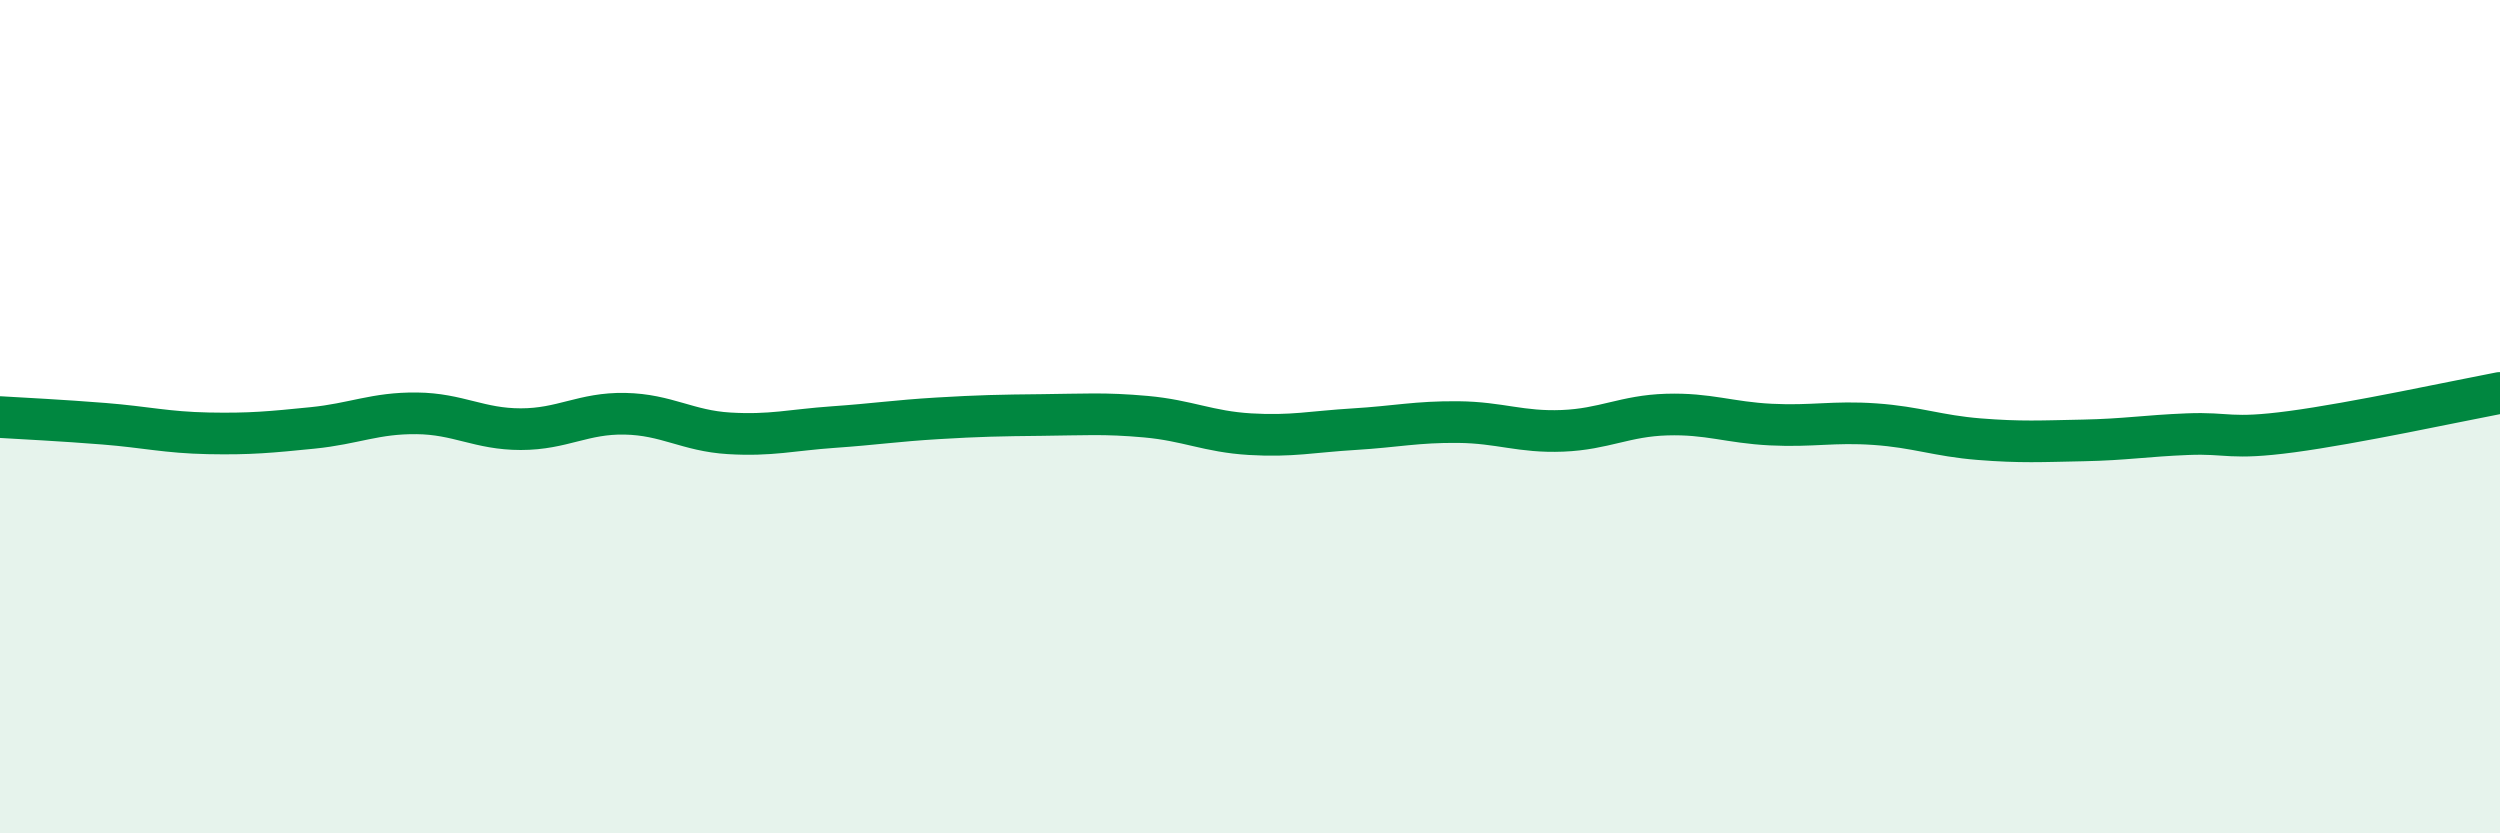
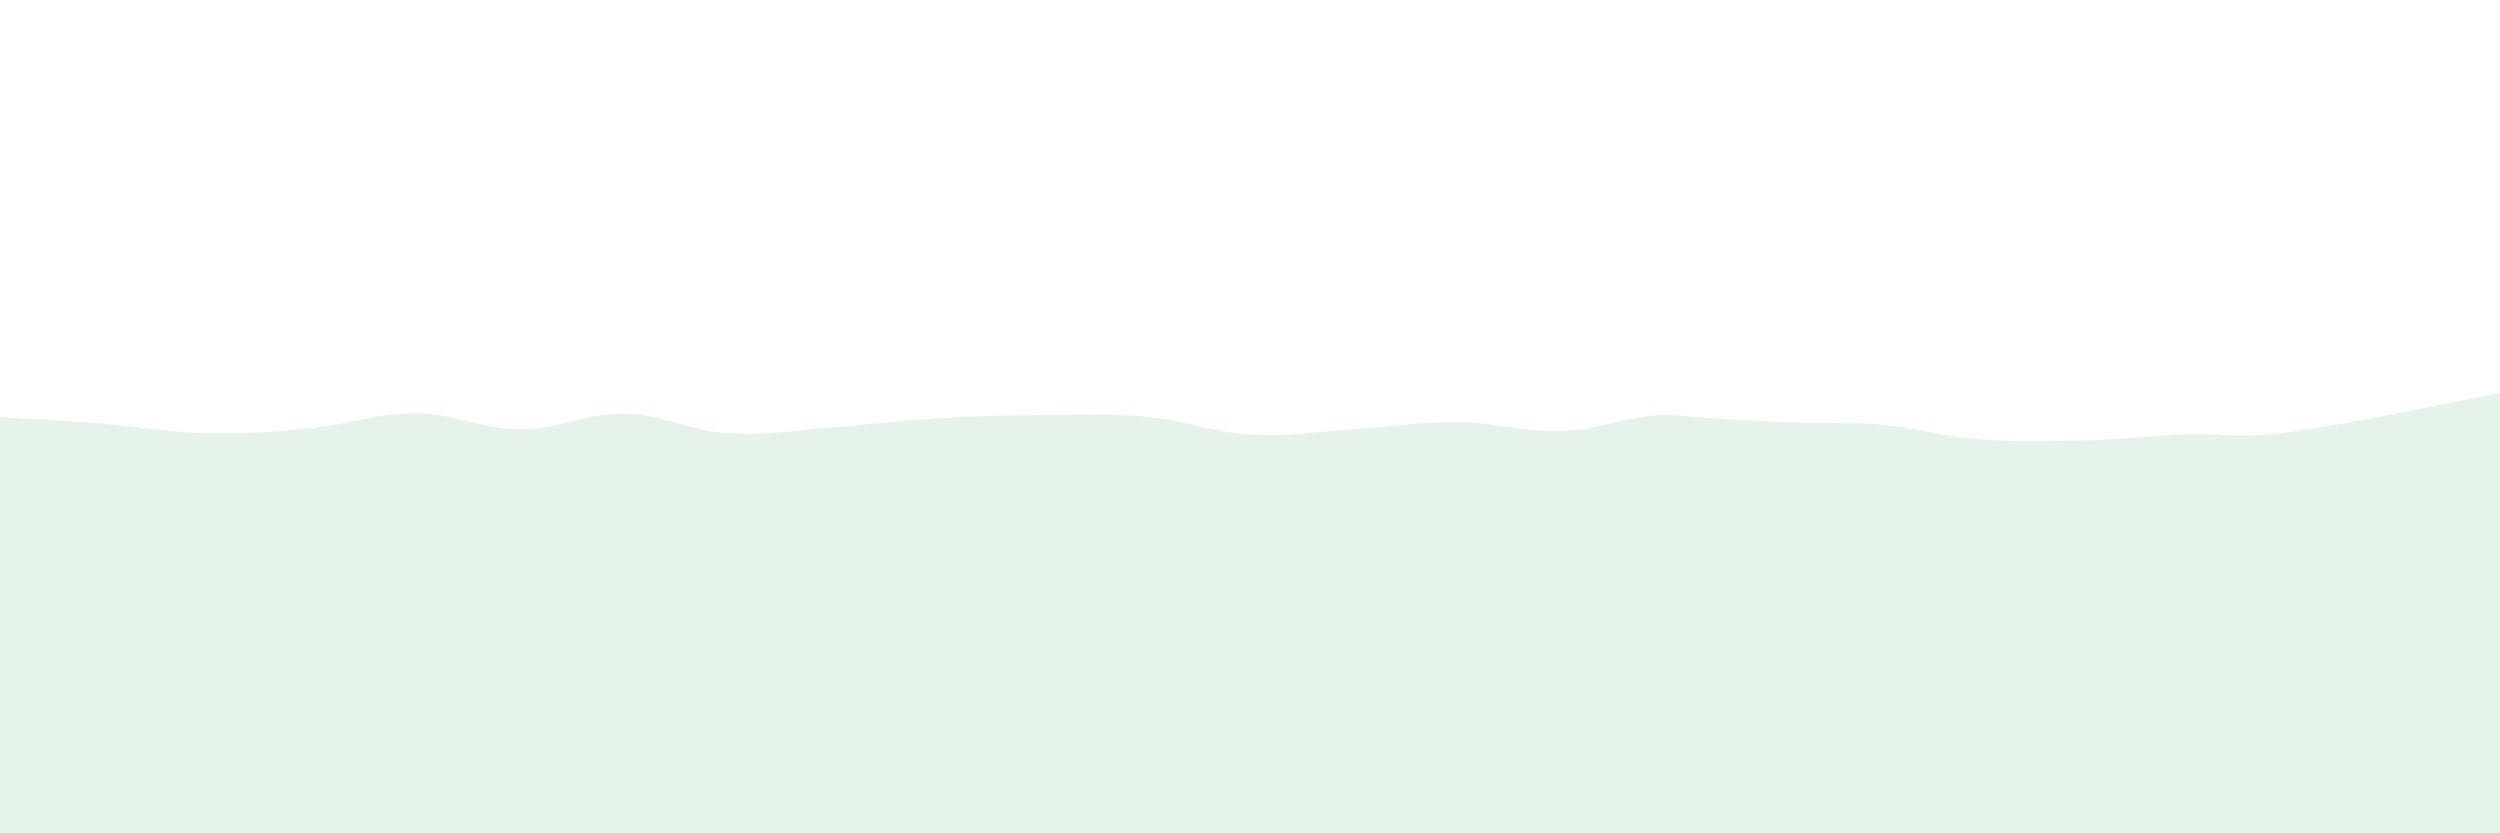
<svg xmlns="http://www.w3.org/2000/svg" width="60" height="20" viewBox="0 0 60 20">
-   <path d="M 0,10.01 C 0.5,10.04 1.5,10.09 2.5,10.17 C 3.5,10.25 4,10.38 5,10.4 C 6,10.42 6.5,10.37 7.5,10.27 C 8.5,10.17 9,9.91 10,9.92 C 11,9.93 11.5,10.3 12.5,10.3 C 13.5,10.3 14,9.91 15,9.93 C 16,9.95 16.5,10.34 17.5,10.4 C 18.5,10.46 19,10.32 20,10.25 C 21,10.18 21.5,10.1 22.5,10.04 C 23.5,9.98 24,9.97 25,9.96 C 26,9.95 26.5,9.91 27.5,10 C 28.5,10.09 29,10.36 30,10.42 C 31,10.48 31.5,10.36 32.5,10.3 C 33.5,10.24 34,10.12 35,10.13 C 36,10.14 36.5,10.38 37.5,10.34 C 38.5,10.3 39,9.98 40,9.95 C 41,9.92 41.5,10.14 42.5,10.19 C 43.5,10.24 44,10.11 45,10.18 C 46,10.25 46.5,10.46 47.5,10.54 C 48.5,10.62 49,10.59 50,10.57 C 51,10.55 51.5,10.46 52.5,10.42 C 53.5,10.38 53.5,10.56 55,10.36 C 56.5,10.16 59,9.62 60,9.43L60 20L0 20Z" fill="#008740" opacity="0.1" stroke-linecap="round" stroke-linejoin="round" />
-   <path d="M 0,10.01 C 0.5,10.04 1.5,10.09 2.5,10.17 C 3.5,10.25 4,10.38 5,10.4 C 6,10.42 6.5,10.37 7.5,10.27 C 8.5,10.17 9,9.91 10,9.92 C 11,9.93 11.5,10.3 12.5,10.3 C 13.5,10.3 14,9.91 15,9.93 C 16,9.95 16.5,10.34 17.5,10.4 C 18.5,10.46 19,10.32 20,10.25 C 21,10.18 21.5,10.1 22.5,10.04 C 23.5,9.98 24,9.97 25,9.96 C 26,9.95 26.5,9.91 27.5,10 C 28.5,10.09 29,10.36 30,10.42 C 31,10.48 31.5,10.36 32.5,10.3 C 33.5,10.24 34,10.12 35,10.13 C 36,10.14 36.5,10.38 37.5,10.34 C 38.5,10.3 39,9.98 40,9.95 C 41,9.92 41.5,10.14 42.5,10.19 C 43.5,10.24 44,10.11 45,10.18 C 46,10.25 46.5,10.46 47.5,10.54 C 48.5,10.62 49,10.59 50,10.57 C 51,10.55 51.5,10.46 52.5,10.42 C 53.5,10.38 53.5,10.56 55,10.36 C 56.5,10.16 59,9.62 60,9.43" stroke="#008740" stroke-width="1" fill="none" stroke-linecap="round" stroke-linejoin="round" />
+   <path d="M 0,10.01 C 0.5,10.04 1.5,10.09 2.5,10.17 C 3.5,10.25 4,10.38 5,10.4 C 6,10.42 6.5,10.37 7.5,10.27 C 8.5,10.17 9,9.91 10,9.92 C 11,9.93 11.5,10.3 12.5,10.3 C 13.5,10.3 14,9.91 15,9.93 C 16,9.95 16.5,10.34 17.5,10.4 C 18.5,10.46 19,10.32 20,10.25 C 21,10.18 21.5,10.1 22.5,10.04 C 23.5,9.98 24,9.97 25,9.96 C 26,9.95 26.5,9.91 27.5,10 C 28.5,10.09 29,10.36 30,10.42 C 31,10.48 31.5,10.36 32.5,10.3 C 33.5,10.24 34,10.12 35,10.13 C 36,10.14 36.5,10.38 37.5,10.34 C 38.5,10.3 39,9.98 40,9.95 C 43.5,10.24 44,10.11 45,10.18 C 46,10.25 46.5,10.46 47.5,10.54 C 48.5,10.62 49,10.59 50,10.57 C 51,10.55 51.5,10.46 52.5,10.42 C 53.5,10.38 53.5,10.56 55,10.36 C 56.5,10.16 59,9.62 60,9.43L60 20L0 20Z" fill="#008740" opacity="0.1" stroke-linecap="round" stroke-linejoin="round" />
</svg>